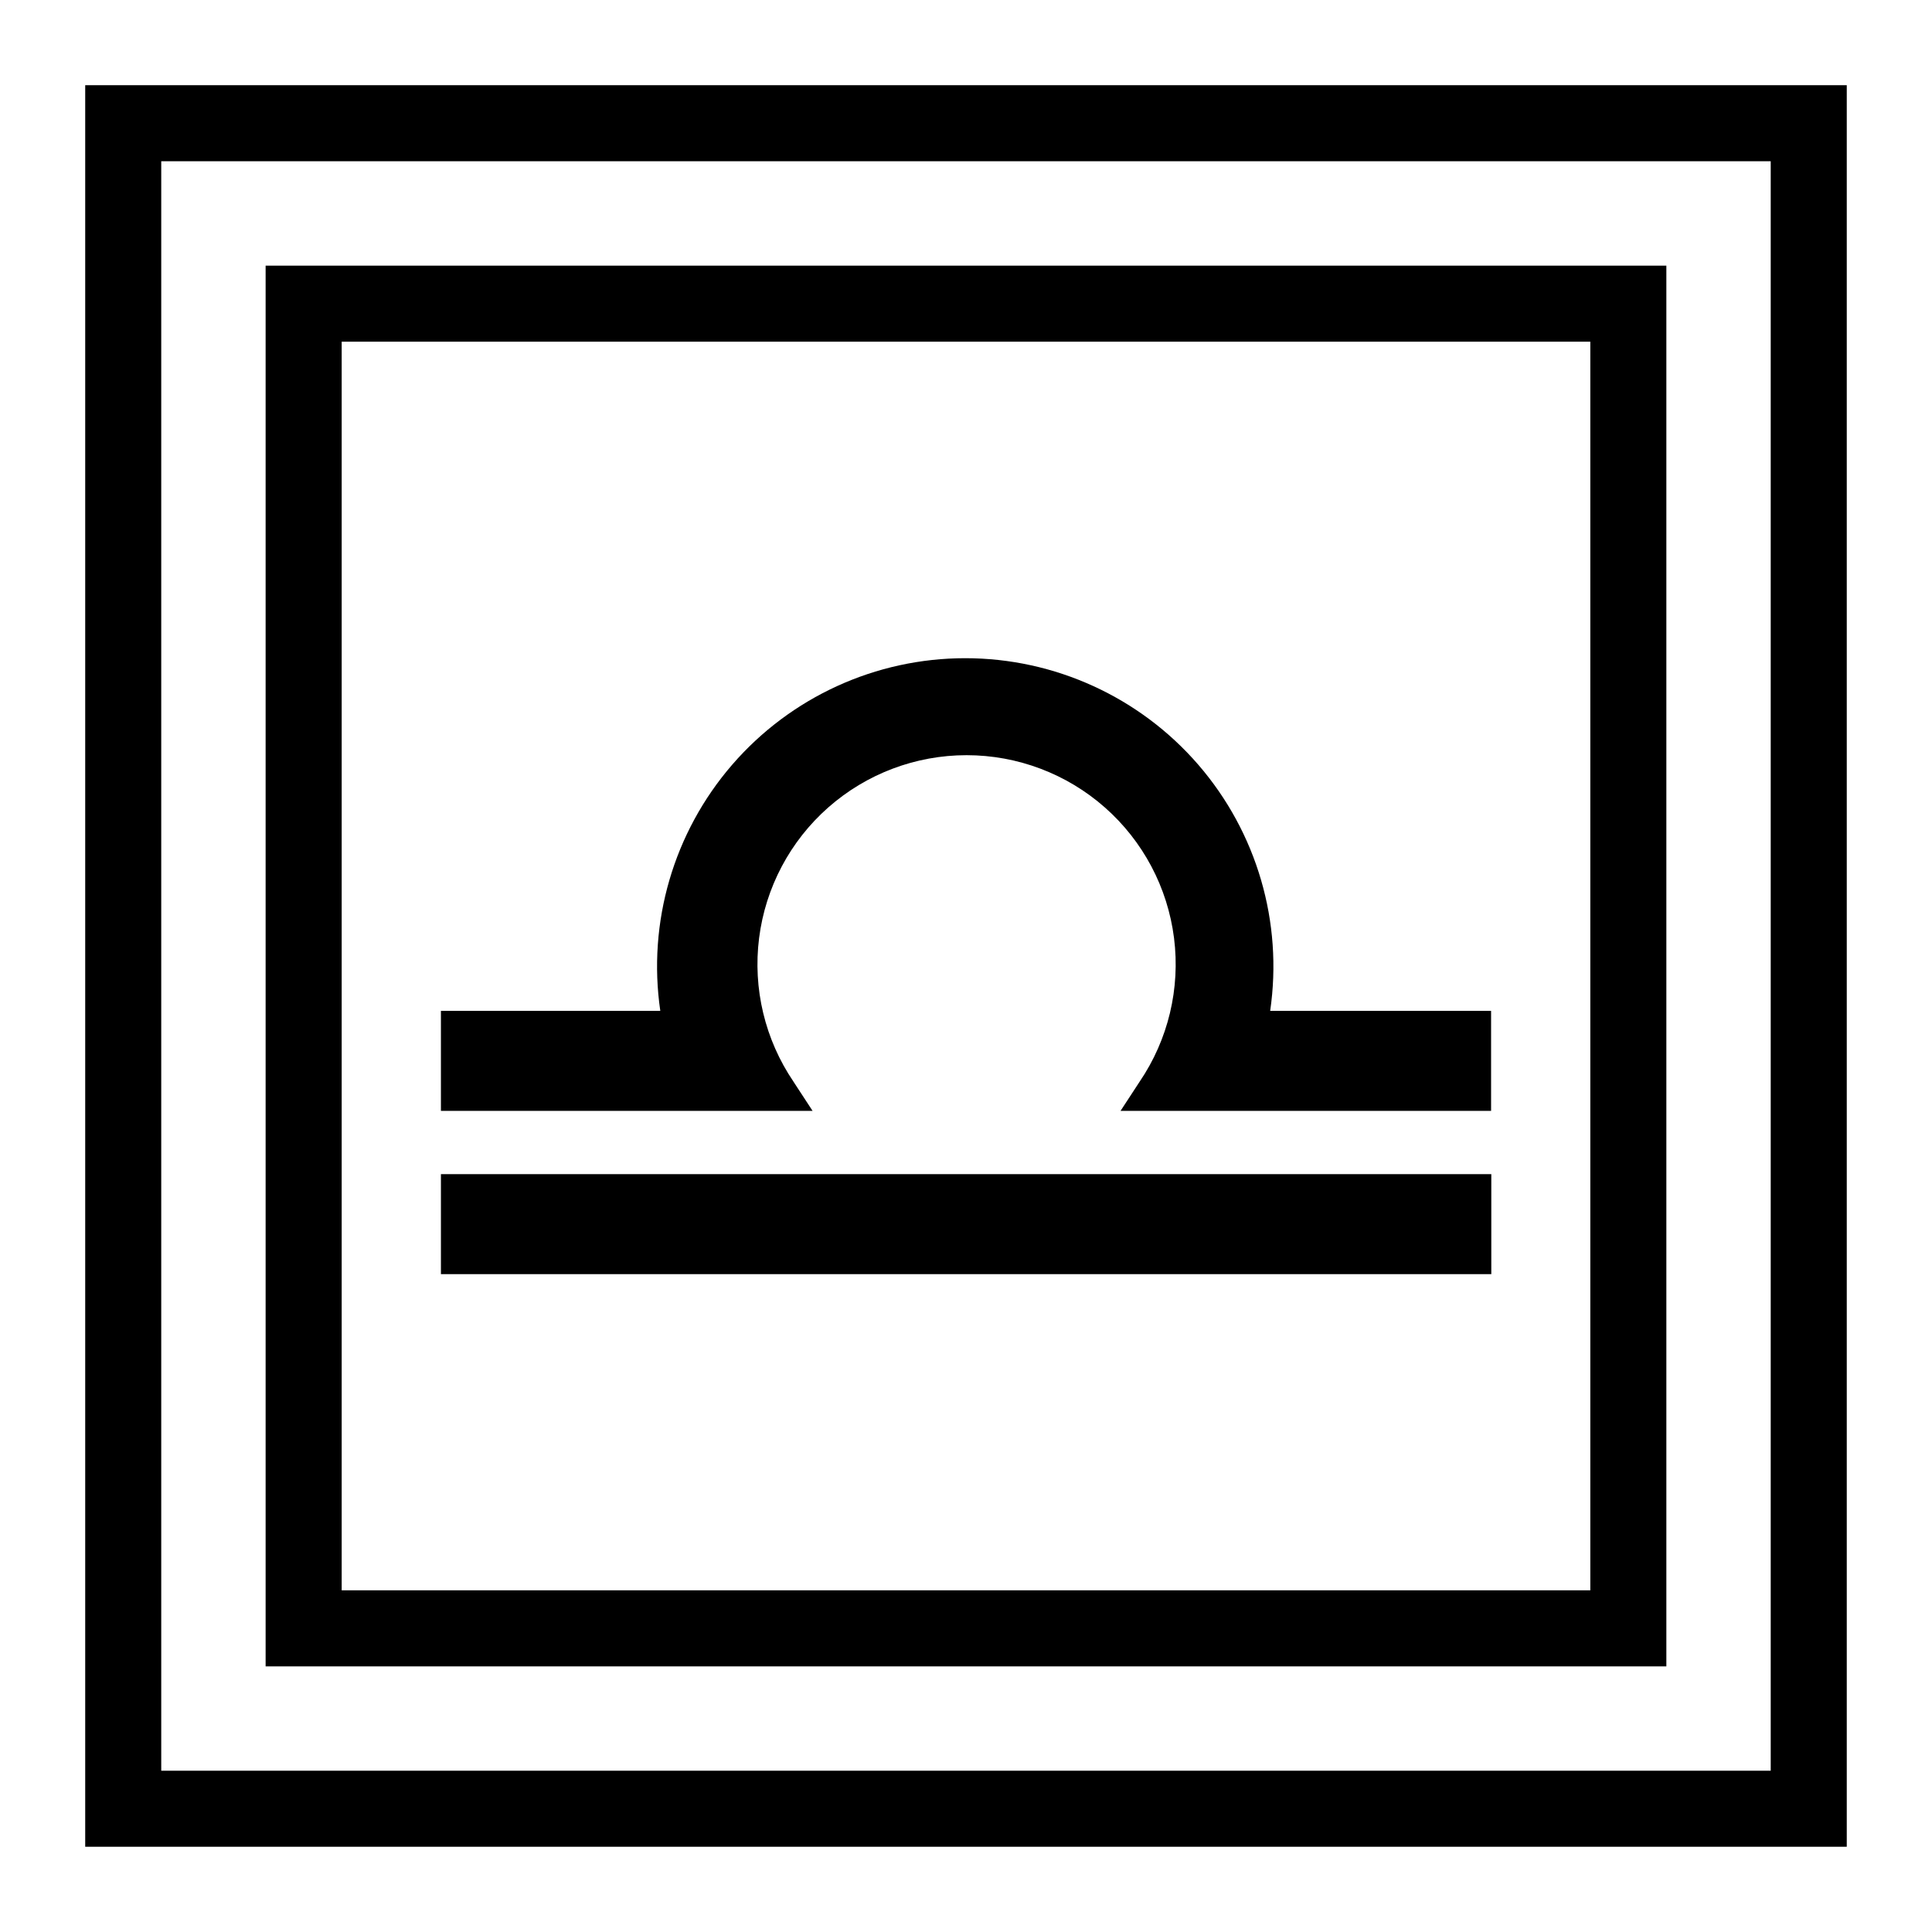
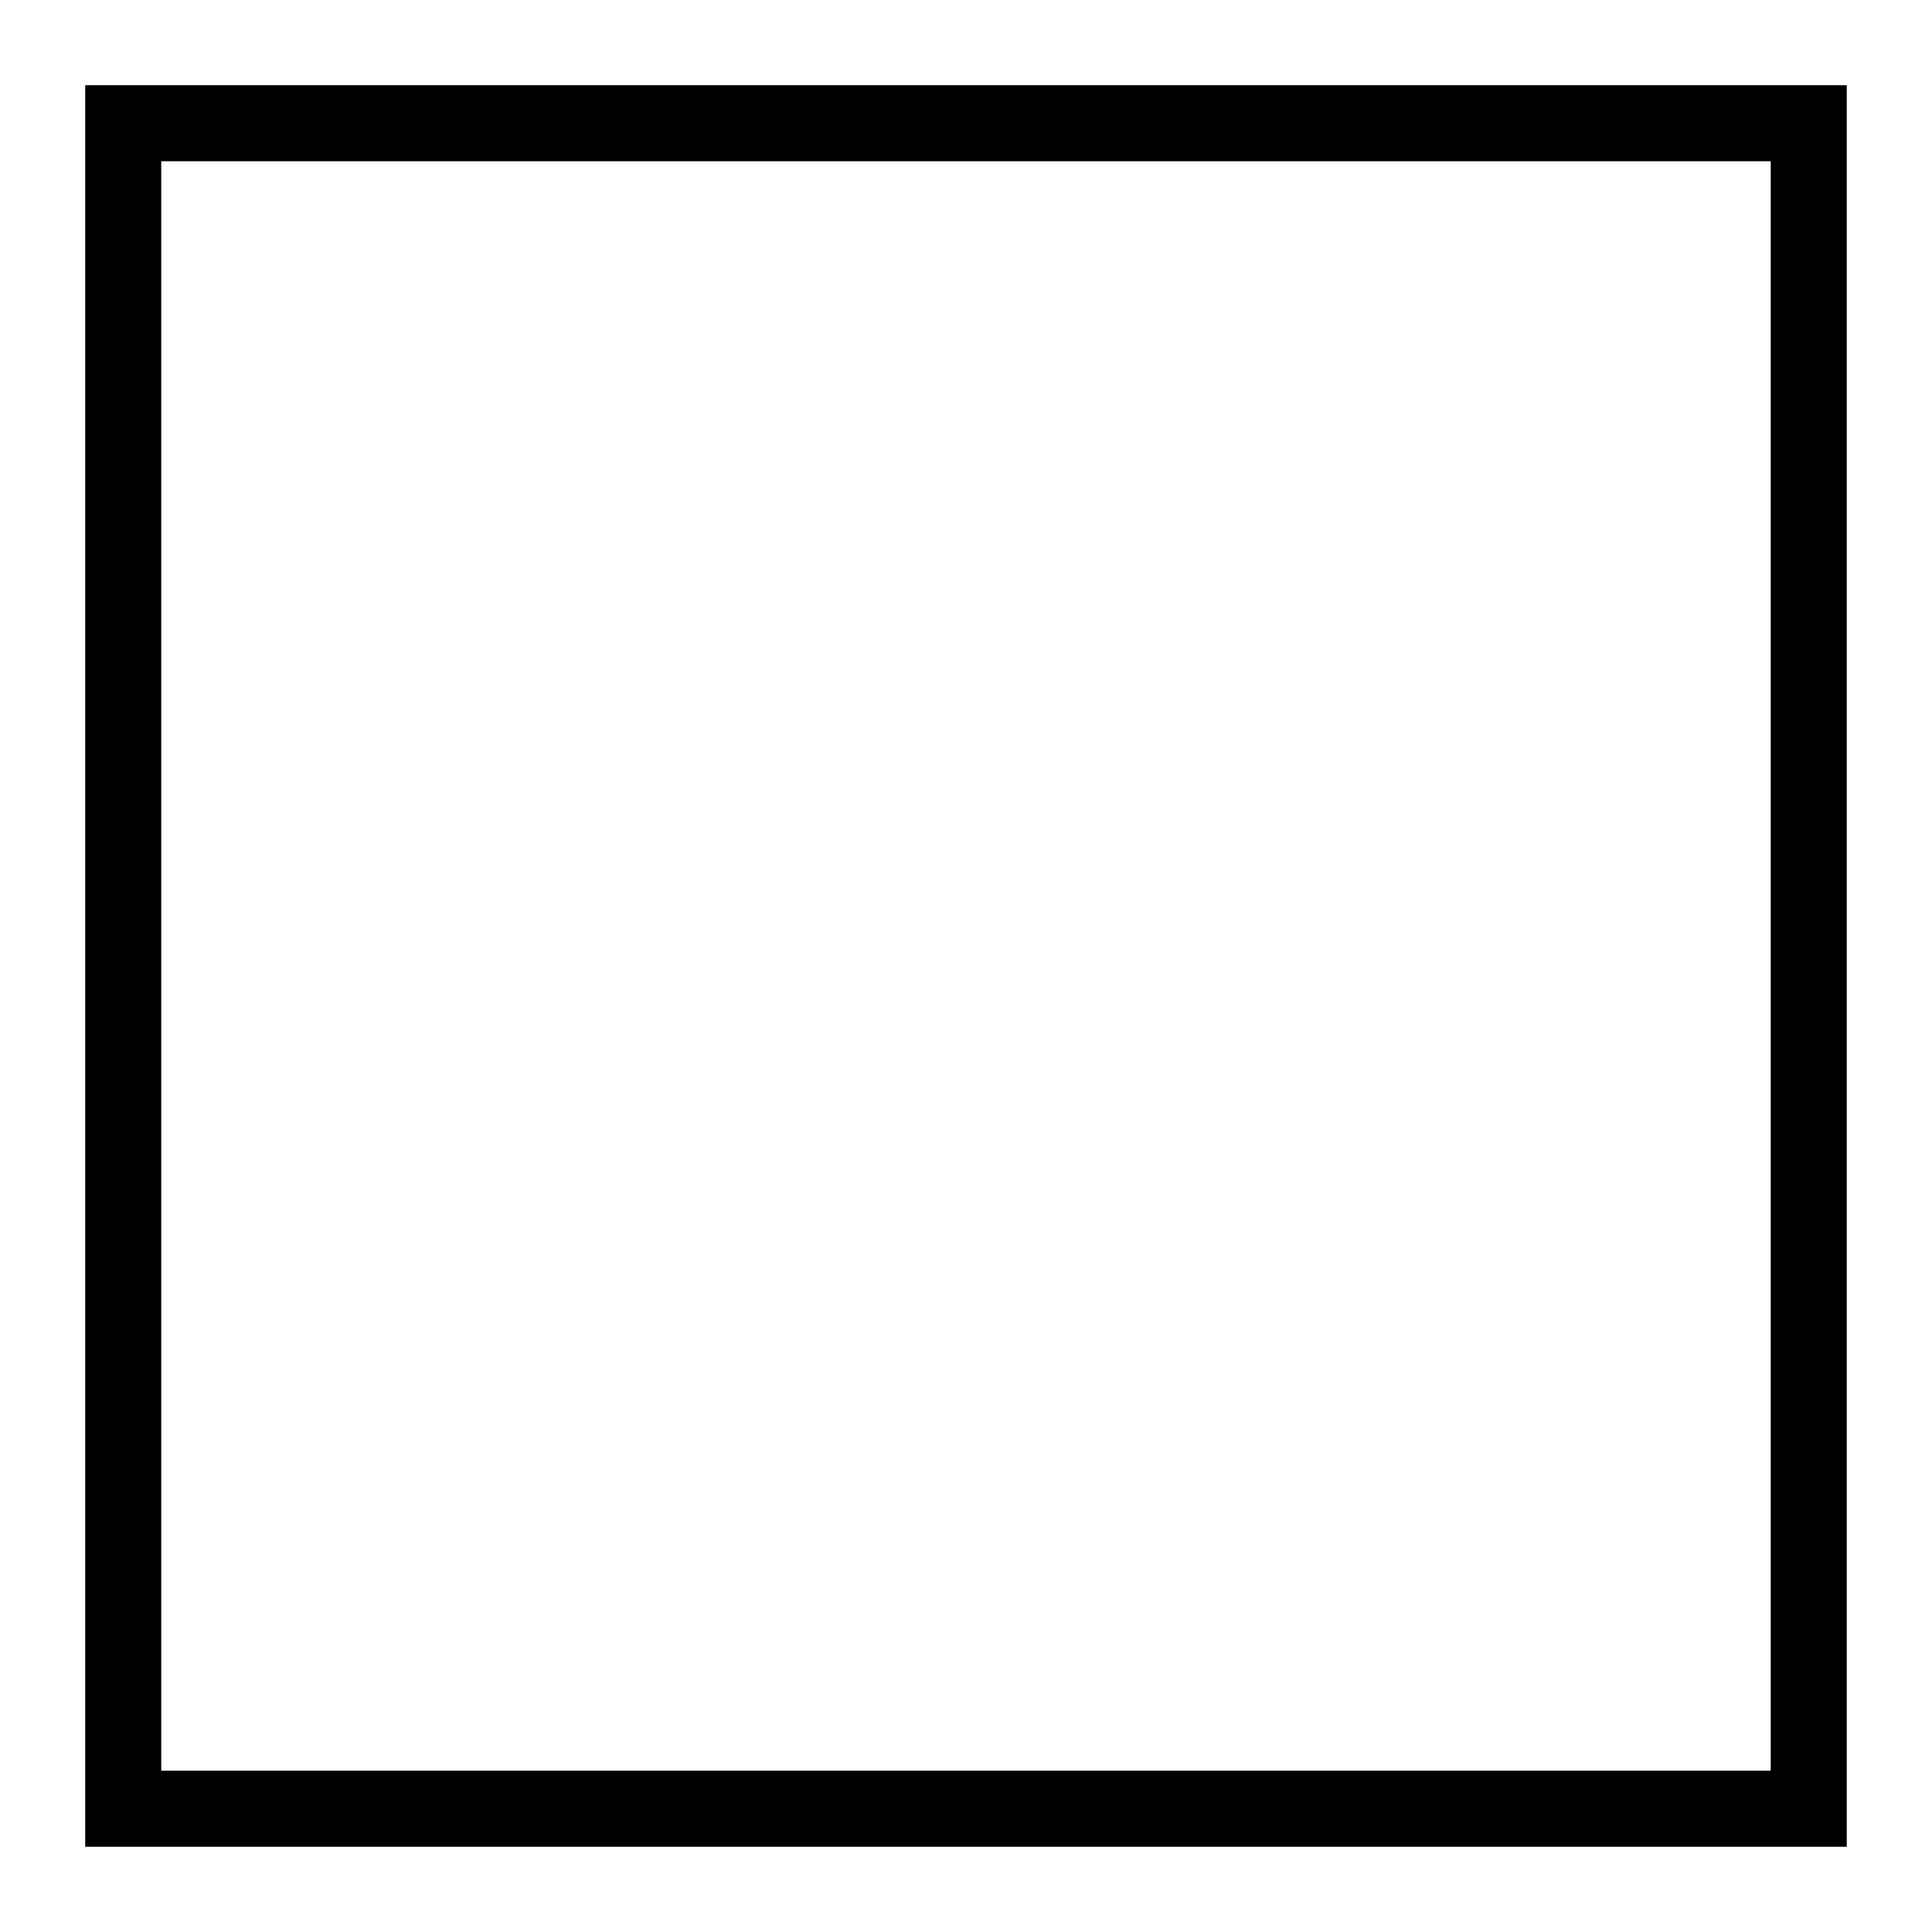
<svg xmlns="http://www.w3.org/2000/svg" fill="#000000" width="800px" height="800px" version="1.1" viewBox="144 144 512 512">
  <g>
-     <path d="m260.85 455.16h278.36v26.5h-278.36z" />
-     <path d="m480.61 411.89c3.426-23.469-3.523-47.266-19.035-65.211-15.512-17.941-38.059-28.25-61.777-28.25s-46.266 10.309-61.777 28.25c-15.512 17.945-22.461 41.742-19.035 65.211h-58.137v26.5l98.492 0.004-5.039-7.707 0.004-0.004c-7.582-11.16-10.828-24.707-9.137-38.094 1.695-13.383 8.215-25.691 18.336-34.613 10.125-8.922 23.152-13.844 36.645-13.844 13.492 0 26.523 4.922 36.645 13.844 10.125 8.922 16.645 21.23 18.336 34.613 1.695 13.387-1.551 26.934-9.133 38.094l-5.039 7.707 98.195 0.004v-26.504z" />
    <path d="m613.26 186.73v426.53h-426.53v-426.53h426.53m20.152-20.152h-466.83v466.83h466.83z" />
-     <path d="m565.45 234.55v330.9h-330.9v-330.9h330.9m20.152-20.152h-371.21v371.21h371.21z" />
  </g>
</svg>